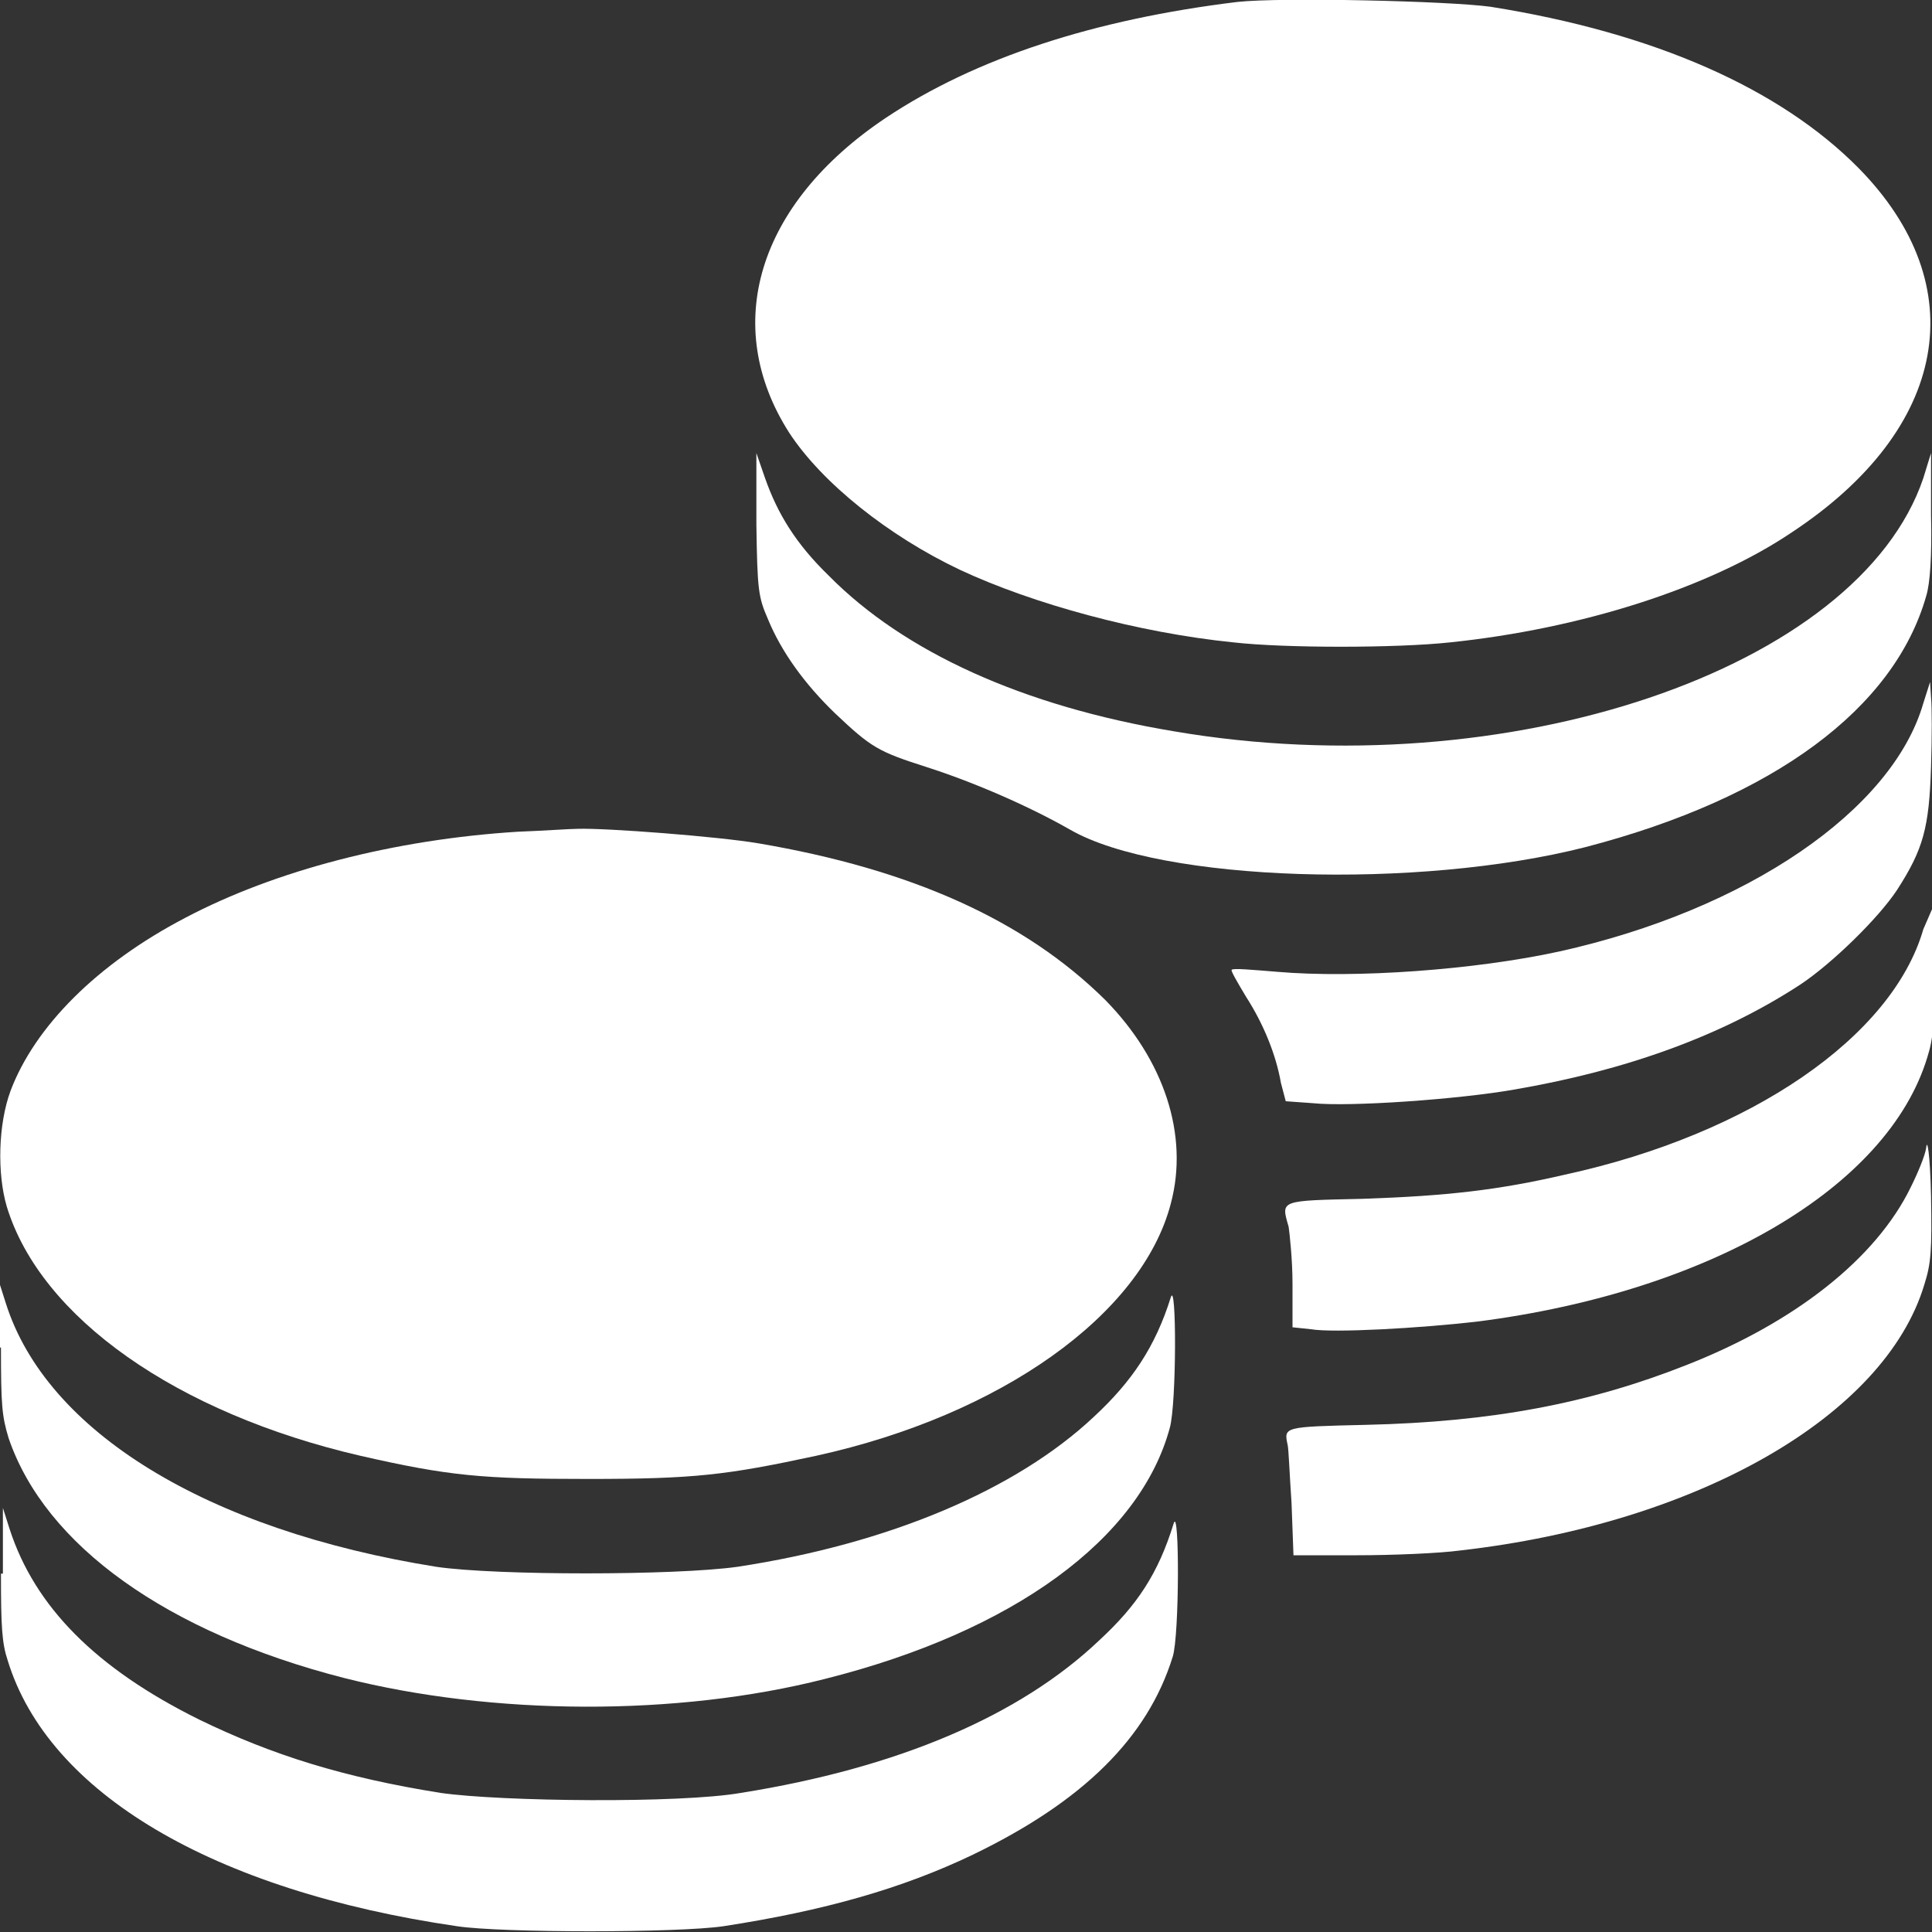
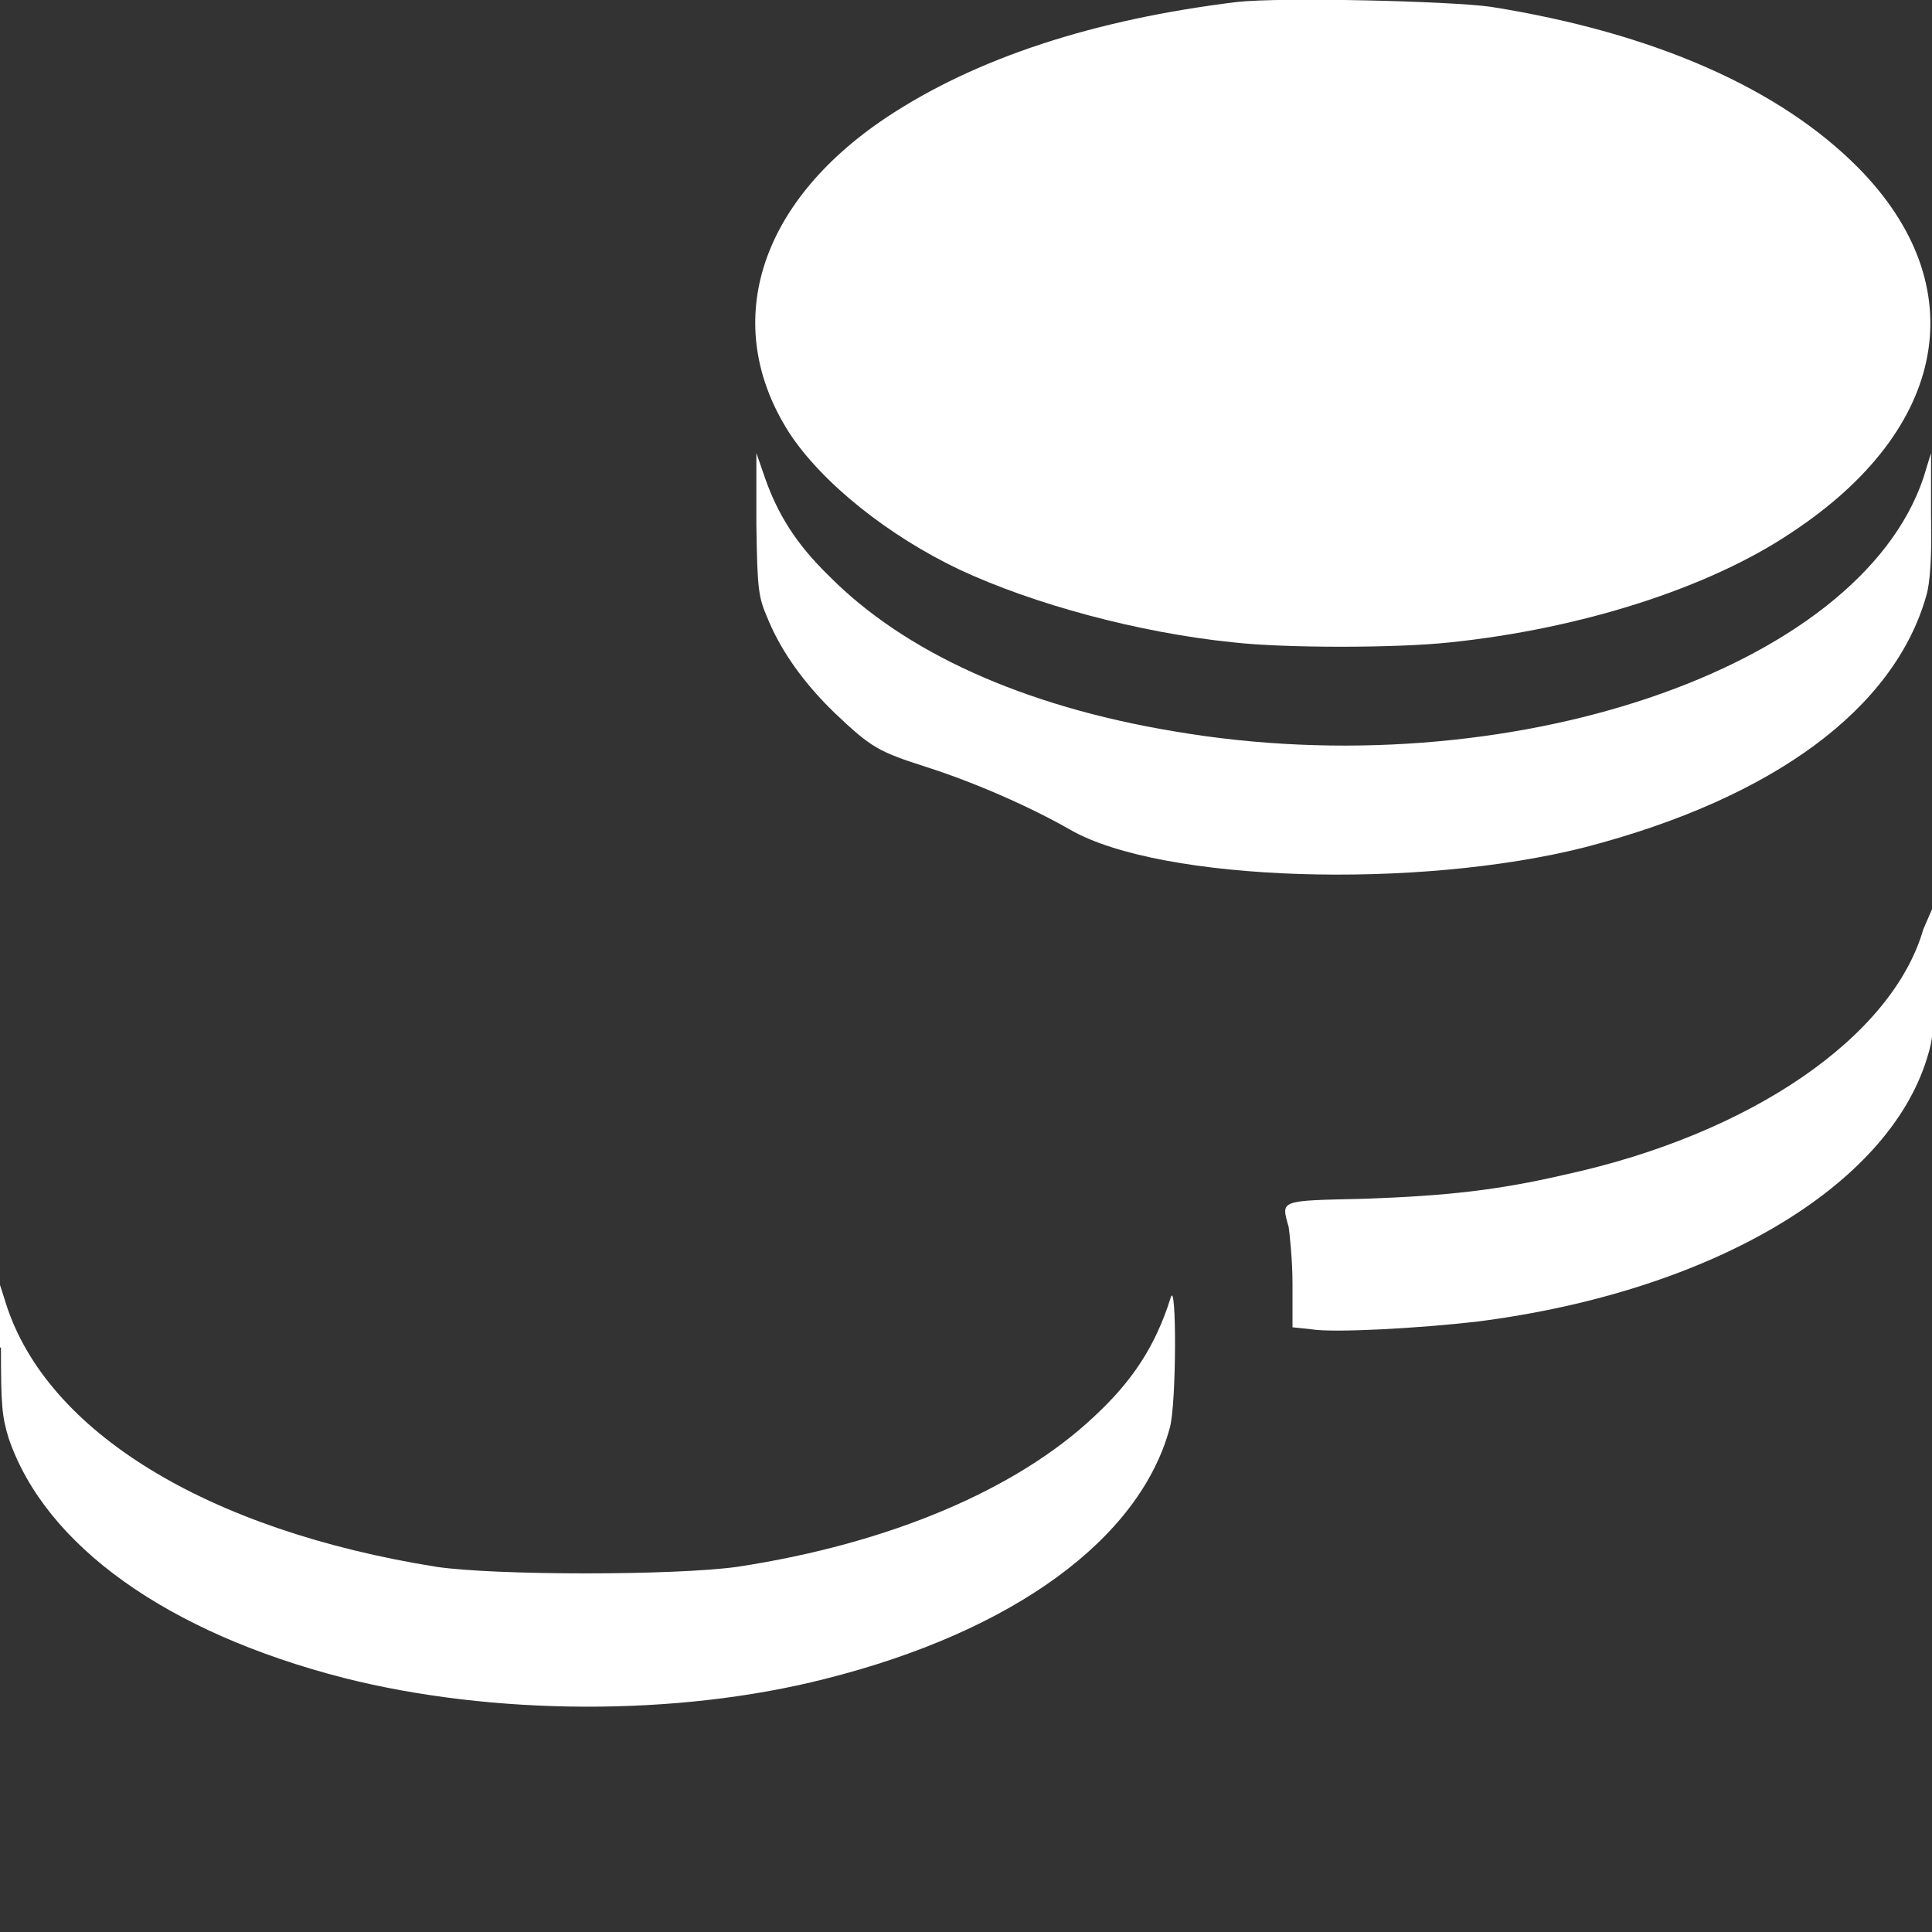
<svg xmlns="http://www.w3.org/2000/svg" version="1.1" id="Layer_1" x="0px" y="0px" viewBox="0 0 20 20" style="enable-background:new 0 0 20 20;" xml:space="preserve">
  <rect x="0" y="0" width="20" height="20" fill="#333333" stroke="none" />
  <style type="text/css">
	.st0{fill:#FFFFFF;}
</style>
  <g transform="translate(0,512) scale(0.1,-0.1)">
    <path class="st0" d="M128.1,5119.8c-14.8-1.8-27.1-5.8-36.4-12c-13.3-8.9-17.1-21.5-10-32.6c3.4-5.2,10.3-10.7,17.7-14.2   c7.5-3.5,18.4-6.5,28.3-7.5c5.3-0.6,16.8-0.6,22.4,0c13.5,1.4,26.8,5.6,35.4,11.4c16.2,10.7,18.9,25.5,6.9,37.7   c-8.1,8.2-21.1,14-38.1,16.7C149.9,5119.9,132.7,5120.3,128.1,5119.8z" />
    <path class="st0" d="M78.3,5065.7c0.1-6.8,0.2-7.5,1.2-9.8c1.4-3.4,3.8-6.7,6.9-9.7c3.8-3.6,4.5-4,9.5-5.6c5-1.6,10.7-4.1,14.9-6.5   c9.4-5.4,36-6.2,53.3-1.8c19.6,5.1,32,14.4,35.3,26c0.4,1.3,0.6,4.1,0.5,8.4v6.4l-0.8-2.6c-6.7-19.8-43.1-32.1-77.6-26.2   c-15.6,2.6-27.9,8.2-35.7,16.1c-3.4,3.3-5.3,6.4-6.6,10.1l-0.9,2.6L78.3,5065.7z" />
-     <path class="st0" d="M199.1,5047.2c-3.2-11.1-18.3-21.4-37.7-25.7c-8.7-1.9-21.1-2.8-29.2-2.1c-2.5,0.2-4.6,0.4-4.7,0.2   c-0.1-0.1,0.6-1.3,1.5-2.8c1.8-2.8,3.1-6,3.6-8.9l0.5-1.9l2.8-0.2c3.8-0.4,15.1,0.4,20.8,1.4c11.7,2,21.6,5.6,29.7,10.9   c3.3,2.2,8.1,6.9,10,9.8c2.7,4.2,3.3,6.4,3.5,12.7c0.1,3.1,0.1,6.2,0,7.2l-0.1,1.6L199.1,5047.2z" />
-     <path class="st0" d="M53.6,5033.9c-12.8-0.8-25.1-4-34.4-8.9c-9.2-4.8-15.6-11.3-18.1-17.9c-1.3-3.5-1.4-8.6-0.4-12   c3.5-11.5,17.6-21.4,36.6-25.8c9.2-2.1,12.6-2.4,23.6-2.4s14.3,0.4,23.6,2.4c19.1,4.2,33.7,14.6,36.7,26.1   c1.9,7.1-0.7,14.9-6.8,21.1c-8.3,8.2-20,13.5-35.9,16.2c-4.1,0.7-15.8,1.6-18.7,1.5C59,5034.2,56.3,5034,53.6,5033.9z" />
    <path class="st0" d="M199.1,5023.8c-3.2-11.1-17.8-21.2-37.1-25.4c-6.9-1.6-12.2-2.2-20.9-2.5c-8.7-0.2-8.5-0.1-7.7-2.9   c0.1-0.7,0.4-3.4,0.4-5.9v-4.5l1.9-0.2c2.3-0.4,11.3,0.1,17.3,0.8c24.1,3.1,42.4,13.9,46.5,27.3c0.7,2.2,0.7,3.5,0.7,9.1l-0.1,6.5   L199.1,5023.8z" />
-     <path class="st0" d="M199.4,5001.2c-0.1-0.8-0.9-2.7-1.6-4.1c-3.6-7.4-12-14-23.2-18.4c-10.1-4-20.2-5.9-33.2-6.2   c-8.6-0.2-8.5-0.2-8.1-2.1c0.1-0.4,0.2-3.1,0.4-6l0.2-5.4h6.6c3.6,0,8.5,0.2,10.7,0.5c24.5,2.8,43.9,13.9,48,27.5   c0.7,2.2,0.8,3.5,0.7,9.2C199.8,5000.6,199.5,5002.2,199.4,5001.2z" />
    <path class="st0" d="M0.1,4980.5c0-6,0.1-7.1,0.8-9.4c3.8-11.1,16.4-20.1,34.7-24.8c15.4-3.9,34.5-4,49.8-0.1   c19.5,4.9,32.6,14.5,35.7,26c0.7,2.5,0.7,15.4,0.1,13.5c-1.6-5.1-4-8.7-8-12.4c-8-7.5-21.1-13.1-36.9-15.5   c-6.5-0.9-24.9-0.9-31.1,0c-23.8,3.8-40.4,14-44.6,27.3l-0.7,2.2v-6.8H0.1z" />
-     <path class="st0" d="M0.1,4957c0-5.4,0.1-7.1,0.7-8.9c4.2-13.7,21.2-23.8,46.5-27.5c4.6-0.7,22.9-0.7,27.6,0   c10.4,1.6,18.5,3.9,25.8,7.4c11.4,5.5,18.1,12.1,20.7,20.5c0.7,2.2,0.7,15.7,0.1,13.8c-1.6-5.2-3.8-8.5-7.7-12.1   c-8.2-7.8-20.8-13.2-37.1-15.8c-6.3-1.1-24.8-0.9-31.1,0c-10,1.6-17.4,3.9-25,7.6c-10.7,5.3-17,11.7-19.6,19.7l-0.7,2.2v-6.8H0.1z" />
  </g>
</svg>